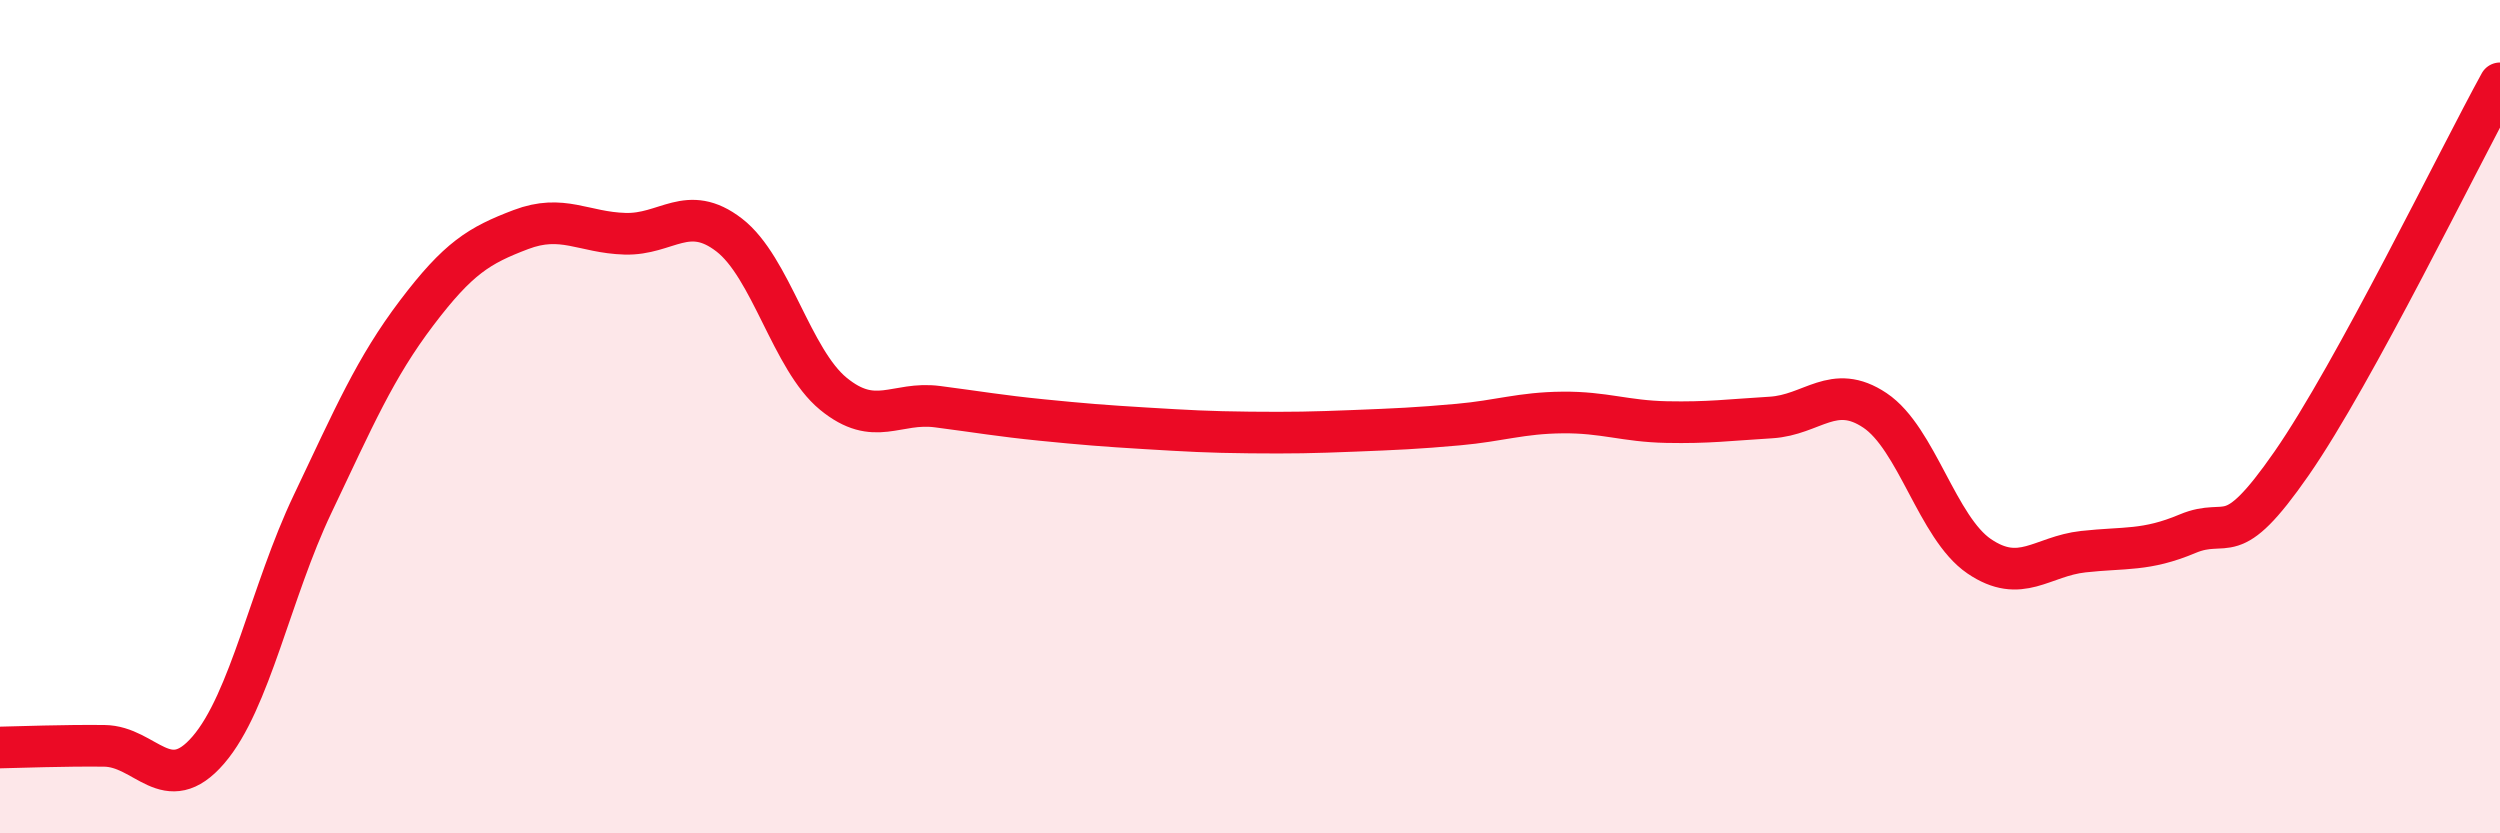
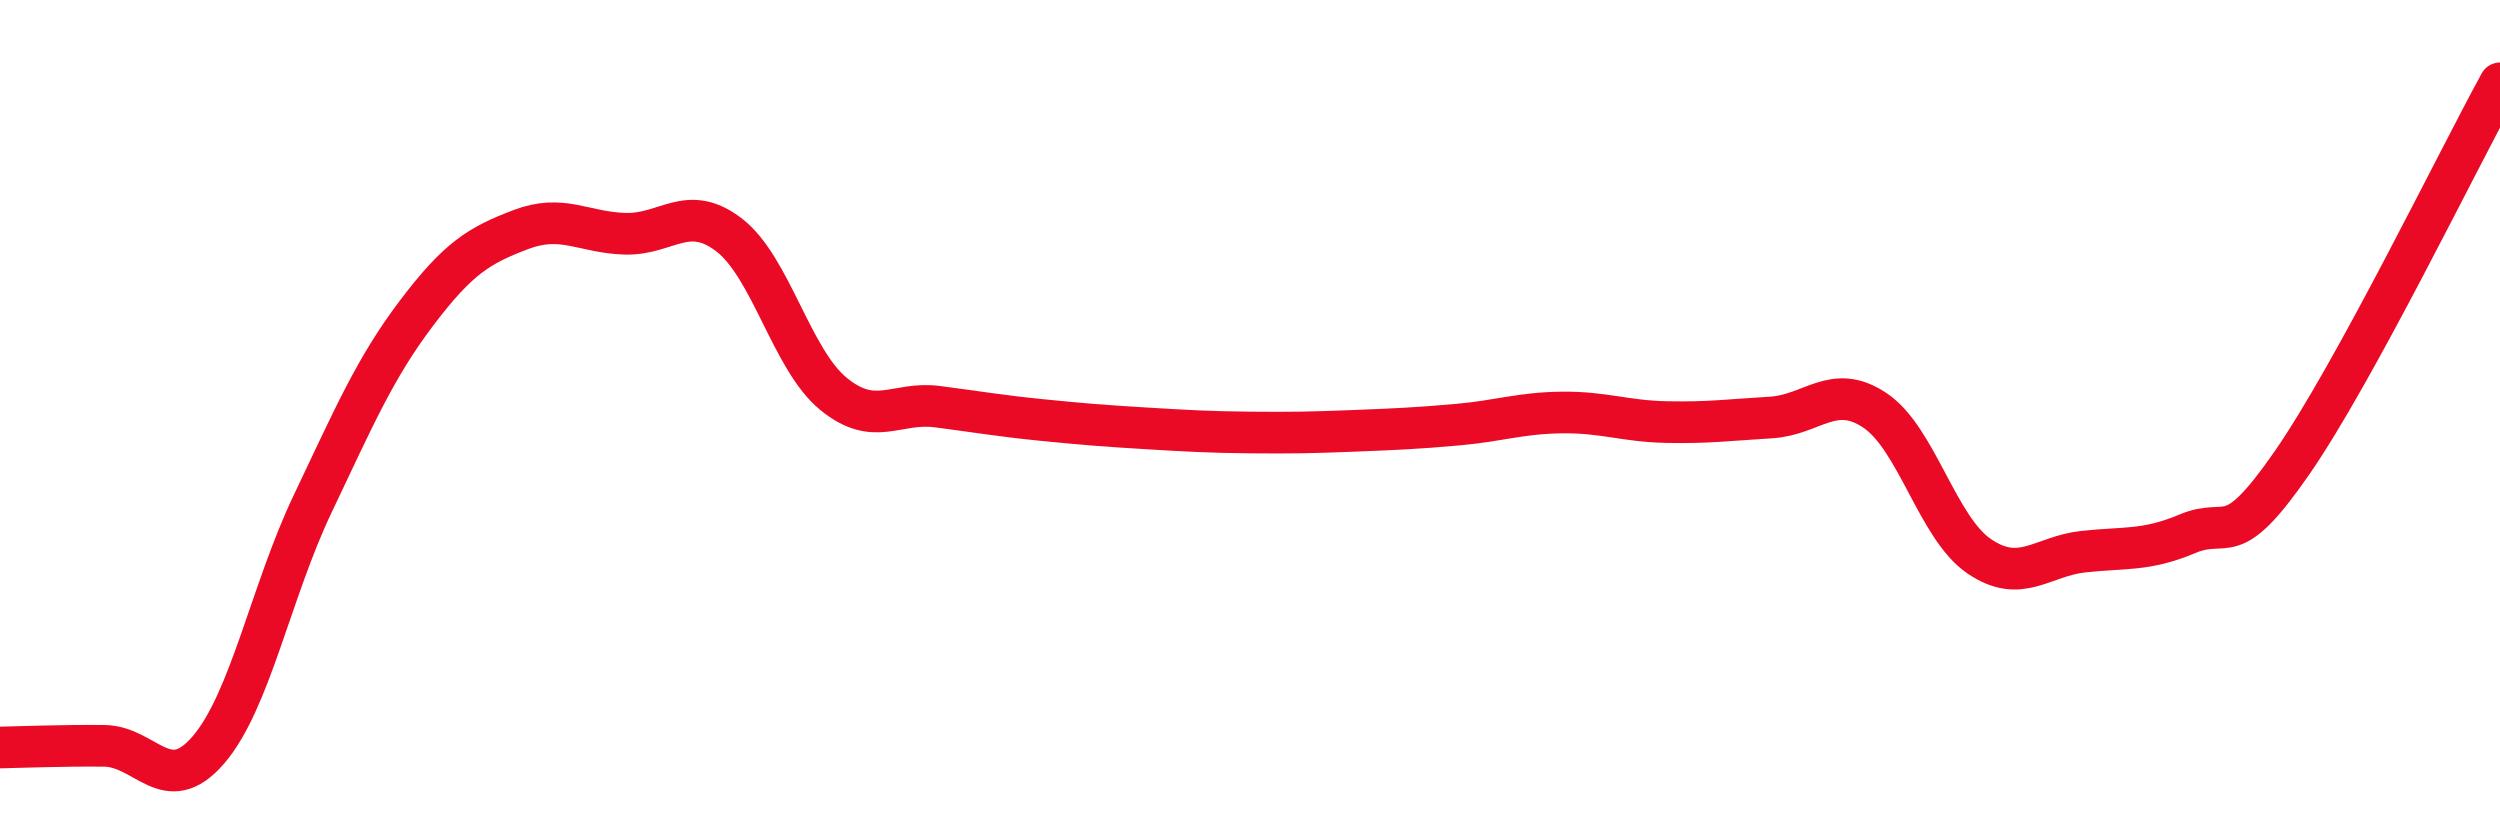
<svg xmlns="http://www.w3.org/2000/svg" width="60" height="20" viewBox="0 0 60 20">
-   <path d="M 0,17.94 C 0.5,17.93 1.5,17.89 2.5,17.9 C 3.5,17.91 4,19.16 5,18 C 6,16.84 6.5,14.2 7.5,12.1 C 8.5,10 9,8.83 10,7.51 C 11,6.19 11.5,5.89 12.5,5.51 C 13.5,5.13 14,5.58 15,5.61 C 16,5.64 16.5,4.87 17.5,5.64 C 18.5,6.41 19,8.63 20,9.45 C 21,10.27 21.5,9.63 22.5,9.76 C 23.5,9.89 24,9.98 25,10.08 C 26,10.18 26.5,10.22 27.5,10.28 C 28.5,10.34 29,10.37 30,10.38 C 31,10.39 31.5,10.38 32.5,10.34 C 33.5,10.3 34,10.28 35,10.19 C 36,10.1 36.5,9.91 37.5,9.9 C 38.5,9.89 39,10.11 40,10.13 C 41,10.15 41.5,10.08 42.5,10.02 C 43.5,9.96 44,9.18 45,9.85 C 46,10.52 46.5,12.67 47.5,13.35 C 48.5,14.03 49,13.35 50,13.24 C 51,13.13 51.5,13.23 52.5,12.81 C 53.5,12.39 53.5,13.28 55,11.12 C 56.5,8.96 59,3.82 60,2L60 20L0 20Z" fill="#EB0A25" opacity="0.1" stroke-linecap="round" stroke-linejoin="round" />
  <path d="M 0,17.94 C 0.5,17.93 1.5,17.89 2.5,17.9 C 3.5,17.91 4,19.16 5,18 C 6,16.84 6.5,14.2 7.5,12.1 C 8.5,10 9,8.83 10,7.51 C 11,6.19 11.5,5.89 12.5,5.51 C 13.5,5.13 14,5.58 15,5.61 C 16,5.64 16.5,4.87 17.5,5.64 C 18.5,6.41 19,8.63 20,9.45 C 21,10.27 21.5,9.63 22.5,9.76 C 23.5,9.89 24,9.98 25,10.08 C 26,10.18 26.5,10.22 27.5,10.28 C 28.5,10.34 29,10.37 30,10.38 C 31,10.39 31.5,10.38 32.5,10.34 C 33.5,10.3 34,10.28 35,10.19 C 36,10.1 36.5,9.91 37.5,9.9 C 38.5,9.89 39,10.11 40,10.13 C 41,10.15 41.5,10.08 42.5,10.02 C 43.5,9.96 44,9.18 45,9.85 C 46,10.52 46.5,12.67 47.5,13.35 C 48.5,14.03 49,13.35 50,13.24 C 51,13.13 51.5,13.23 52.5,12.81 C 53.5,12.39 53.5,13.28 55,11.12 C 56.5,8.96 59,3.82 60,2" stroke="#EB0A25" stroke-width="1" fill="none" stroke-linecap="round" stroke-linejoin="round" />
</svg>